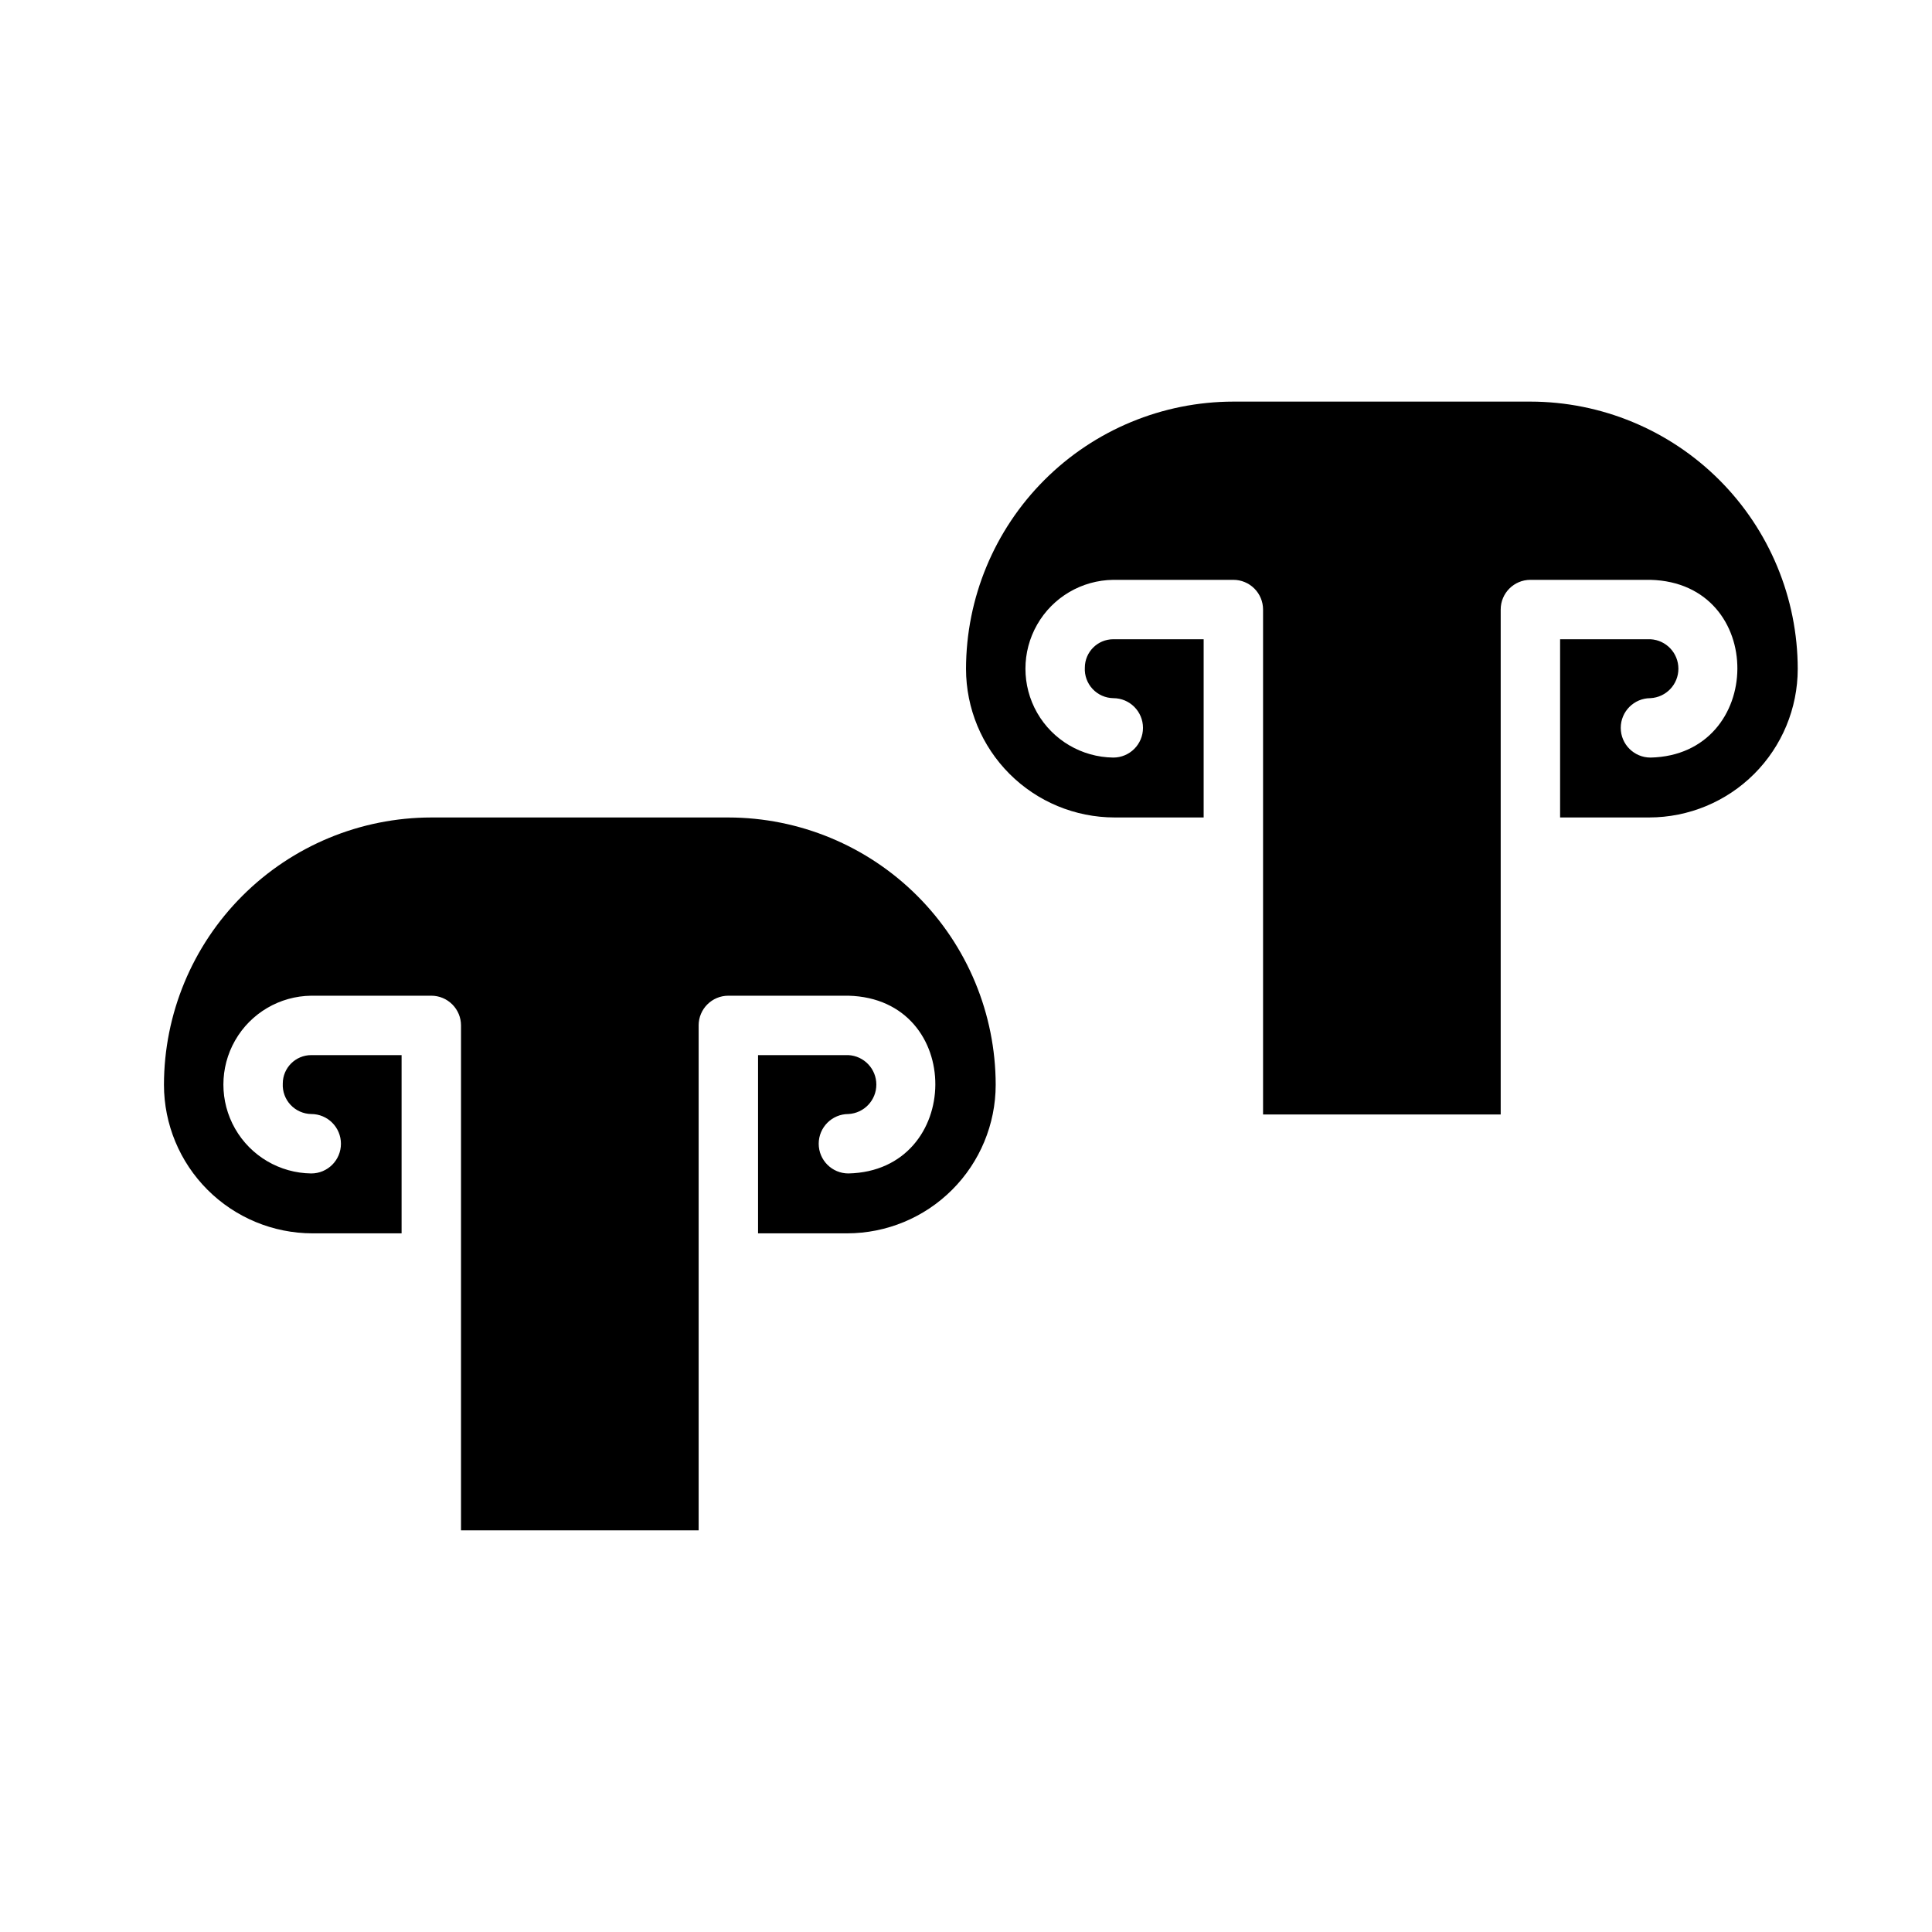
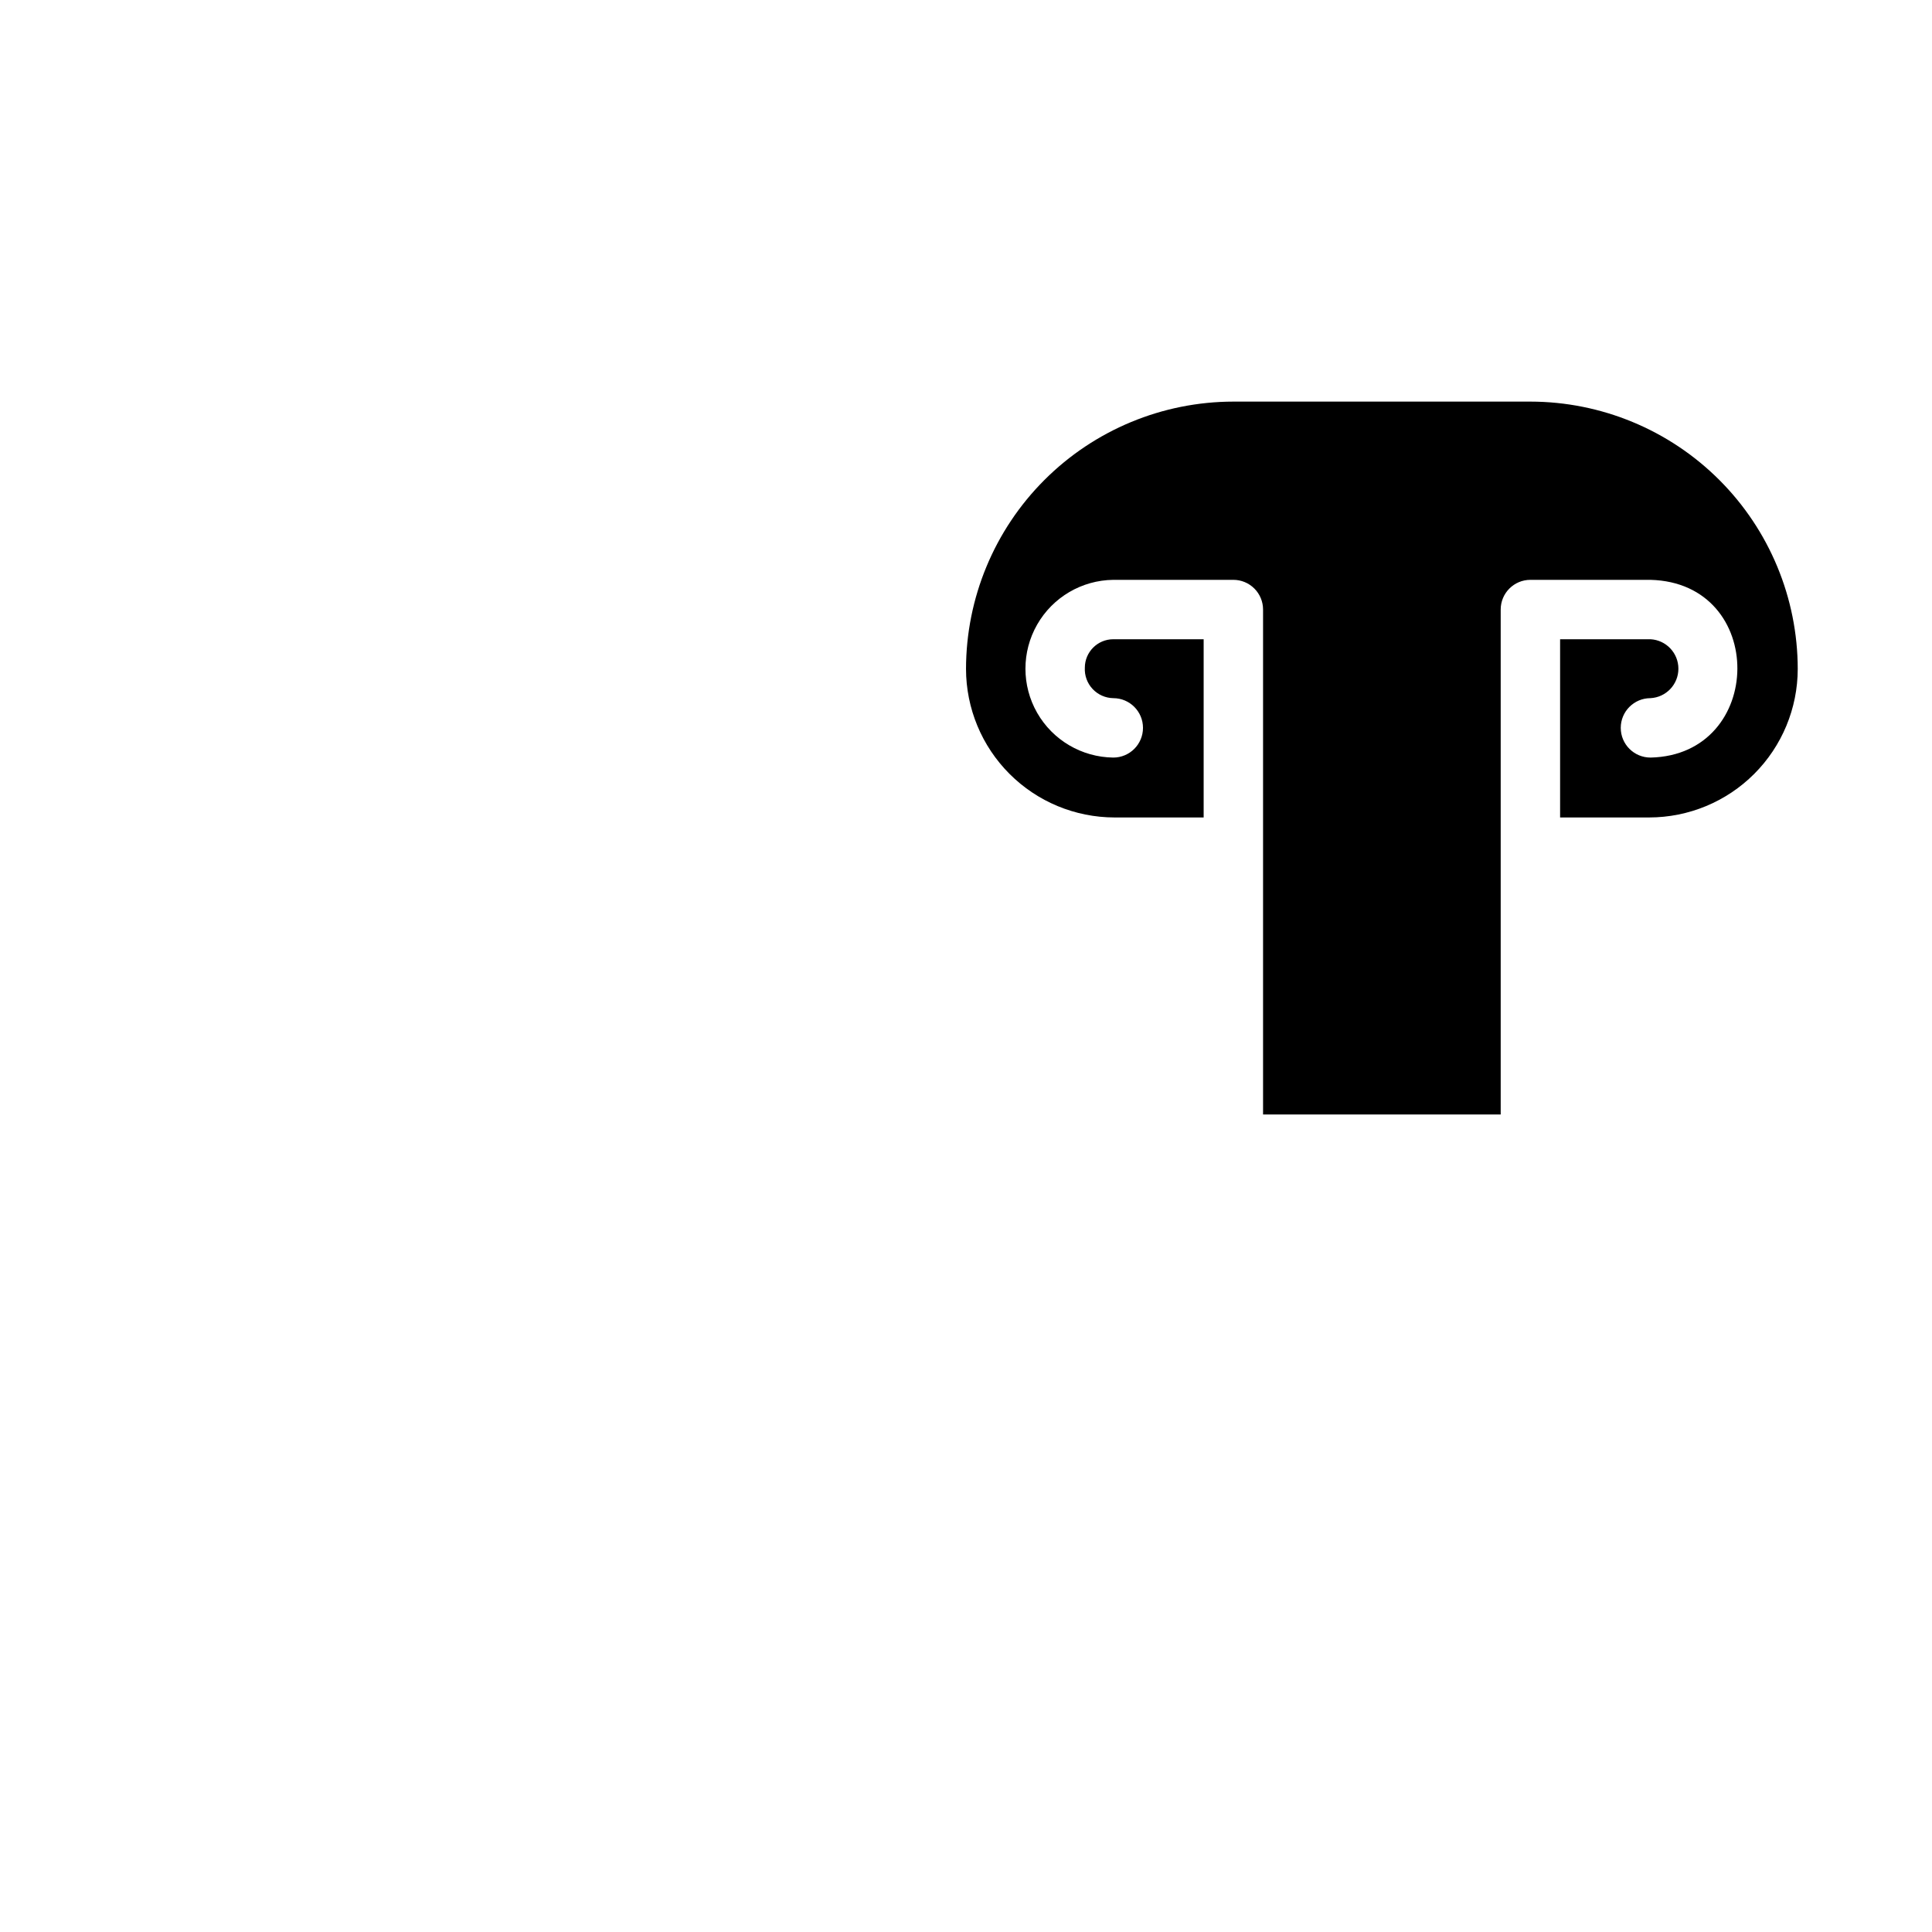
<svg xmlns="http://www.w3.org/2000/svg" fill="#000000" width="800px" height="800px" version="1.1" viewBox="144 144 512 512">
  <g>
-     <path d="m337.02 360.64h-78.723c-18.781 0.023-36.789 7.492-50.074 20.777-13.281 13.281-20.75 31.289-20.773 50.074 0.012 10.434 4.164 20.438 11.543 27.816 7.379 7.379 17.383 11.531 27.816 11.543h23.617v-47.234h-23.945c-4.164 0.004-7.539 3.379-7.543 7.543-0.105 2.078 0.637 4.113 2.059 5.637 1.422 1.52 3.398 2.398 5.484 2.434 4.348 0 7.871 3.527 7.871 7.875 0 4.348-3.523 7.871-7.871 7.871-8.352-0.098-16.023-4.606-20.172-11.855-4.144-7.246-4.144-16.148 0-23.395 4.148-7.246 11.82-11.754 20.172-11.852h31.816c2.09 0 4.09 0.828 5.566 2.305 1.477 1.477 2.309 3.481 2.309 5.566v133.82h62.977v-133.82h-0.004c0-4.348 3.527-7.871 7.875-7.871h31.816c30.988 0.789 30.441 46.445 0 47.102-4.348 0-7.871-3.523-7.871-7.871 0-4.348 3.523-7.875 7.871-7.875 4.152-0.219 7.402-3.648 7.402-7.805s-3.25-7.586-7.402-7.809h-23.945v47.23h23.617v0.004c10.434-0.012 20.438-4.164 27.816-11.543 7.379-7.379 11.531-17.383 11.543-27.816-0.02-18.785-7.492-36.793-20.773-50.074-13.281-13.285-31.293-20.754-50.074-20.777z" />
    <path d="m549.57 250.43h-78.719c-18.785 0.02-36.793 7.492-50.074 20.773s-20.754 31.293-20.773 50.074c0.012 10.438 4.16 20.441 11.539 27.82 7.379 7.379 17.383 11.527 27.82 11.539h23.617v-47.23h-23.949c-4.164 0.004-7.535 3.379-7.539 7.543-0.109 2.078 0.633 4.113 2.055 5.633 1.422 1.523 3.402 2.402 5.484 2.438 4.348 0 7.871 3.523 7.871 7.871s-3.523 7.871-7.871 7.871c-8.348-0.094-16.023-4.606-20.172-11.852-4.144-7.246-4.144-16.148 0-23.395 4.148-7.246 11.824-11.758 20.172-11.852h31.82c2.086 0 4.09 0.828 5.566 2.305 1.477 1.477 2.305 3.477 2.305 5.566v133.82h62.977v-133.82c0-4.348 3.523-7.871 7.871-7.871h31.816c30.988 0.789 30.441 46.445 0 47.102l0.004-0.004c-4.348 0-7.875-3.523-7.875-7.871s3.527-7.871 7.875-7.871c4.148-0.219 7.402-3.648 7.402-7.805 0-4.16-3.254-7.59-7.402-7.809h-23.949v47.23h23.617c10.438-0.012 20.441-4.16 27.82-11.539s11.527-17.383 11.539-27.82c-0.02-18.781-7.492-36.793-20.773-50.074s-31.289-20.754-50.074-20.773z" />
  </g>
</svg>